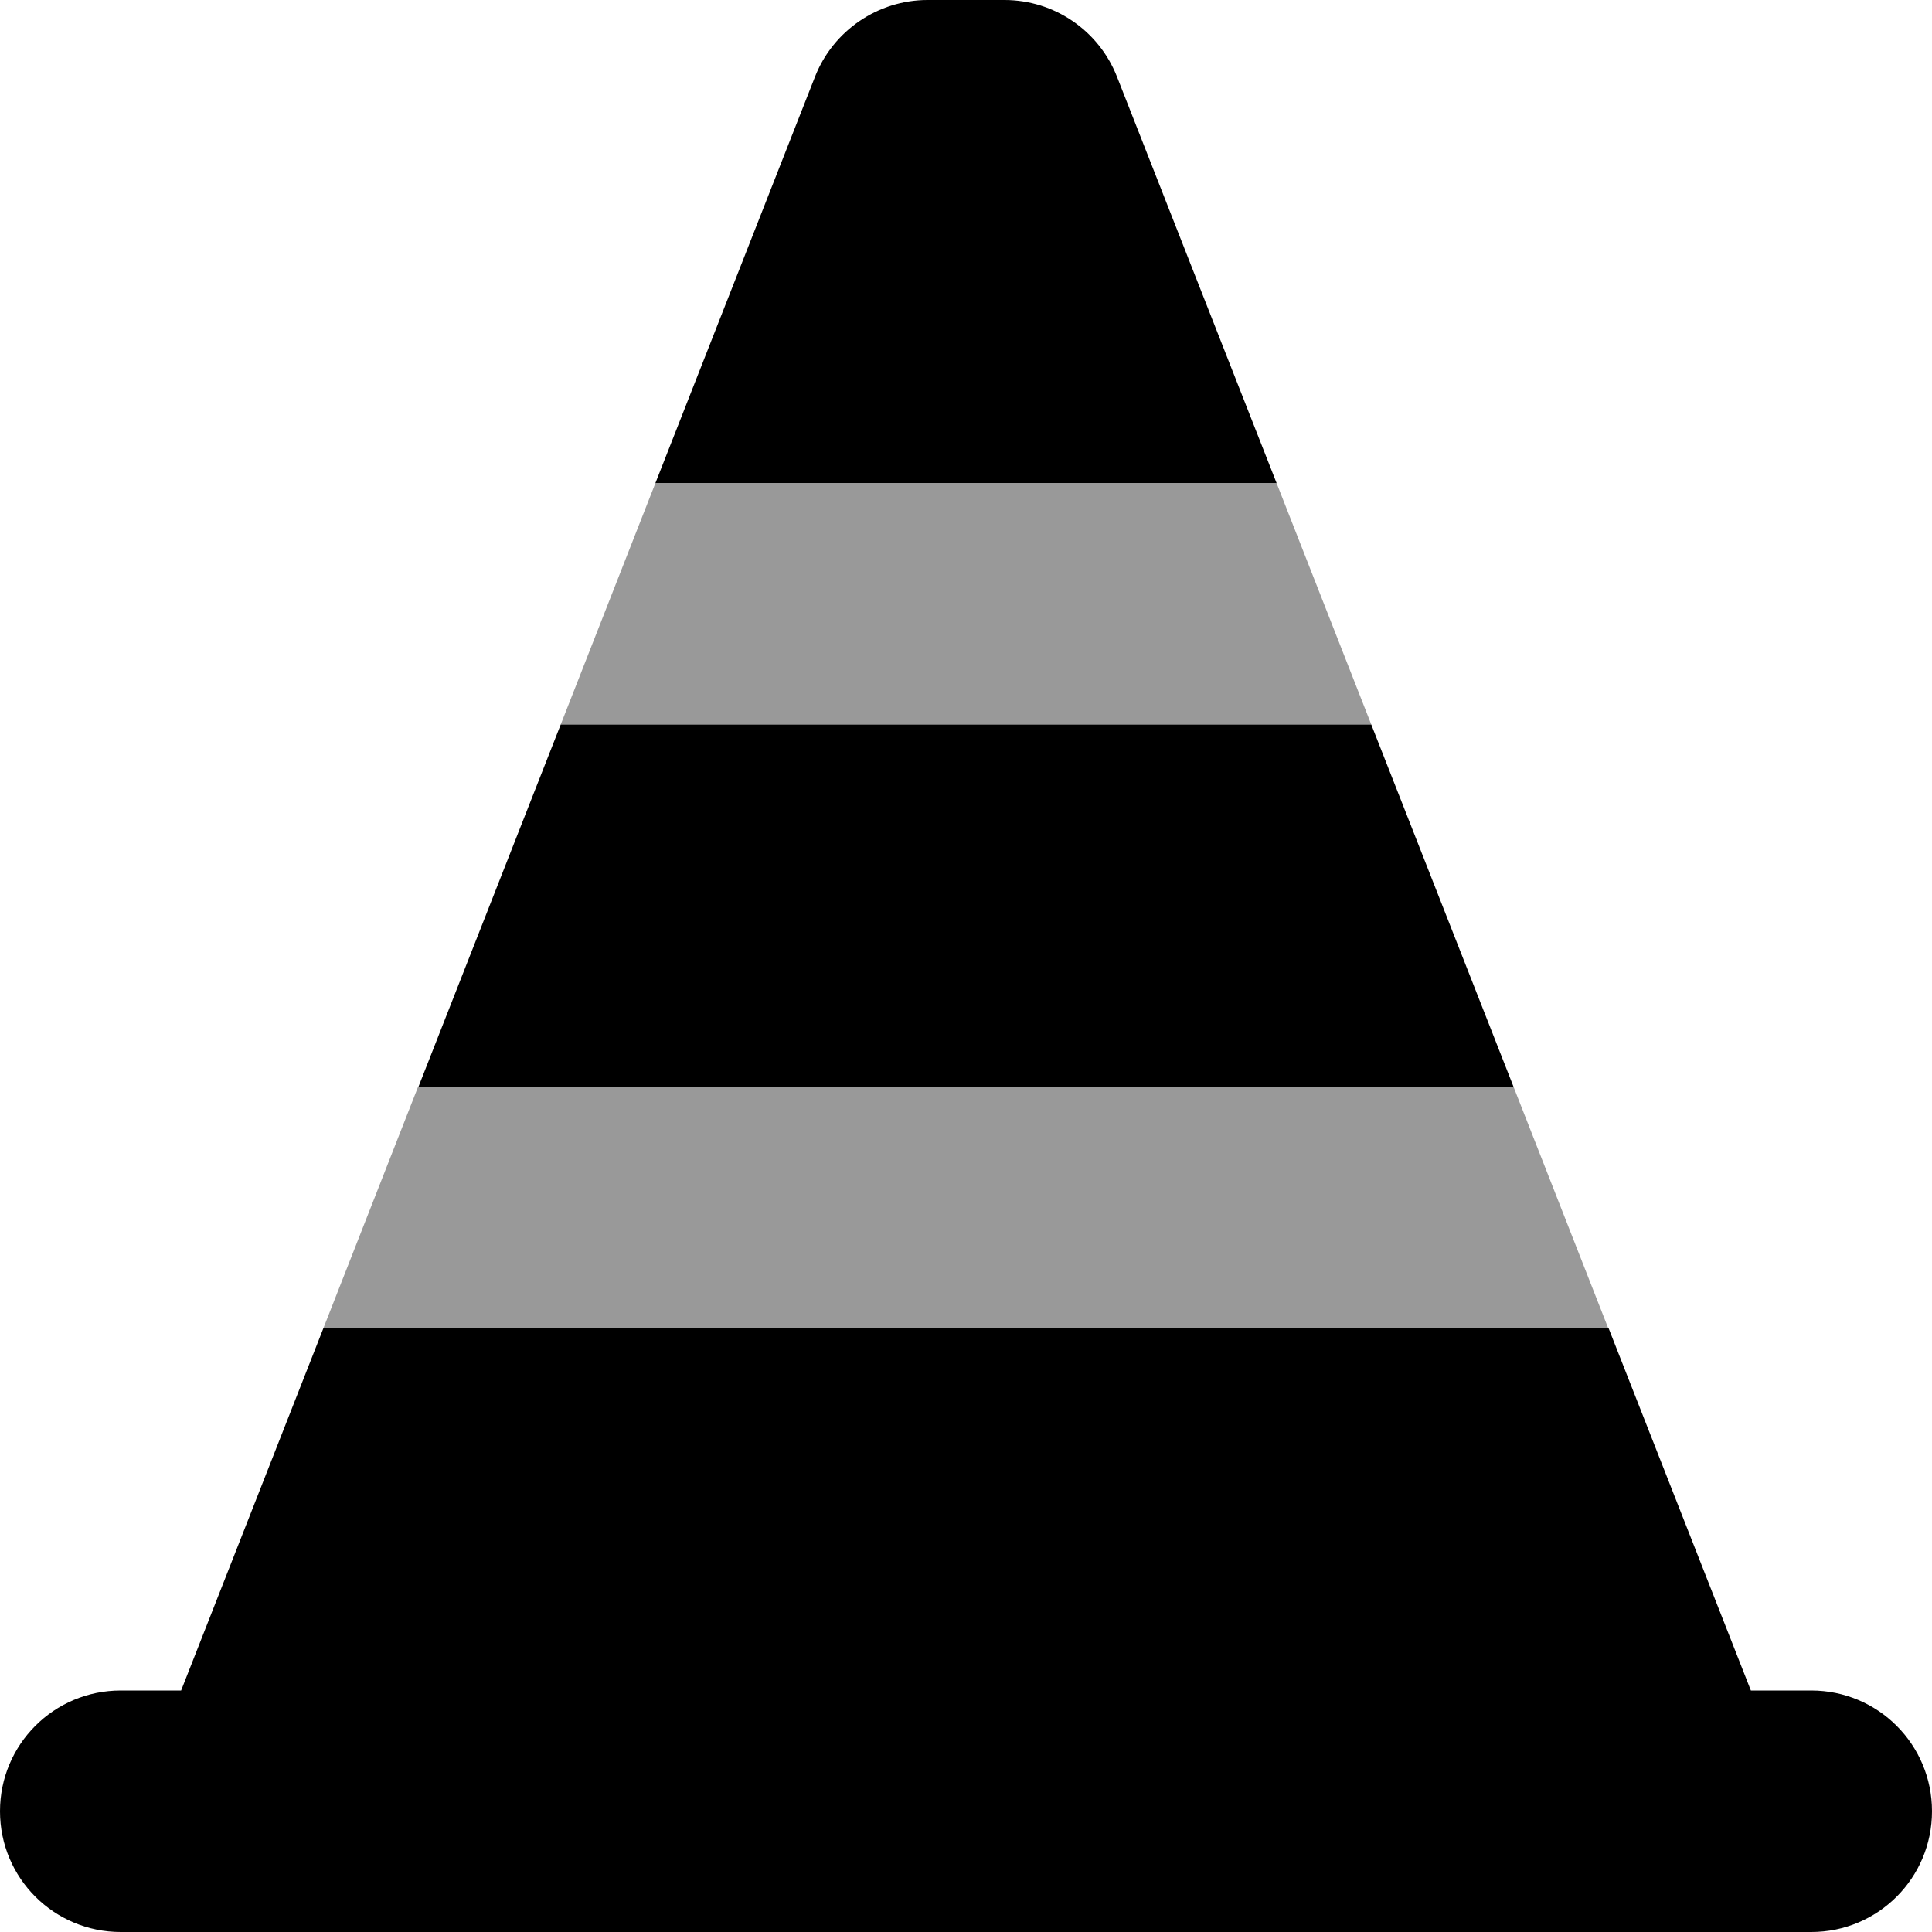
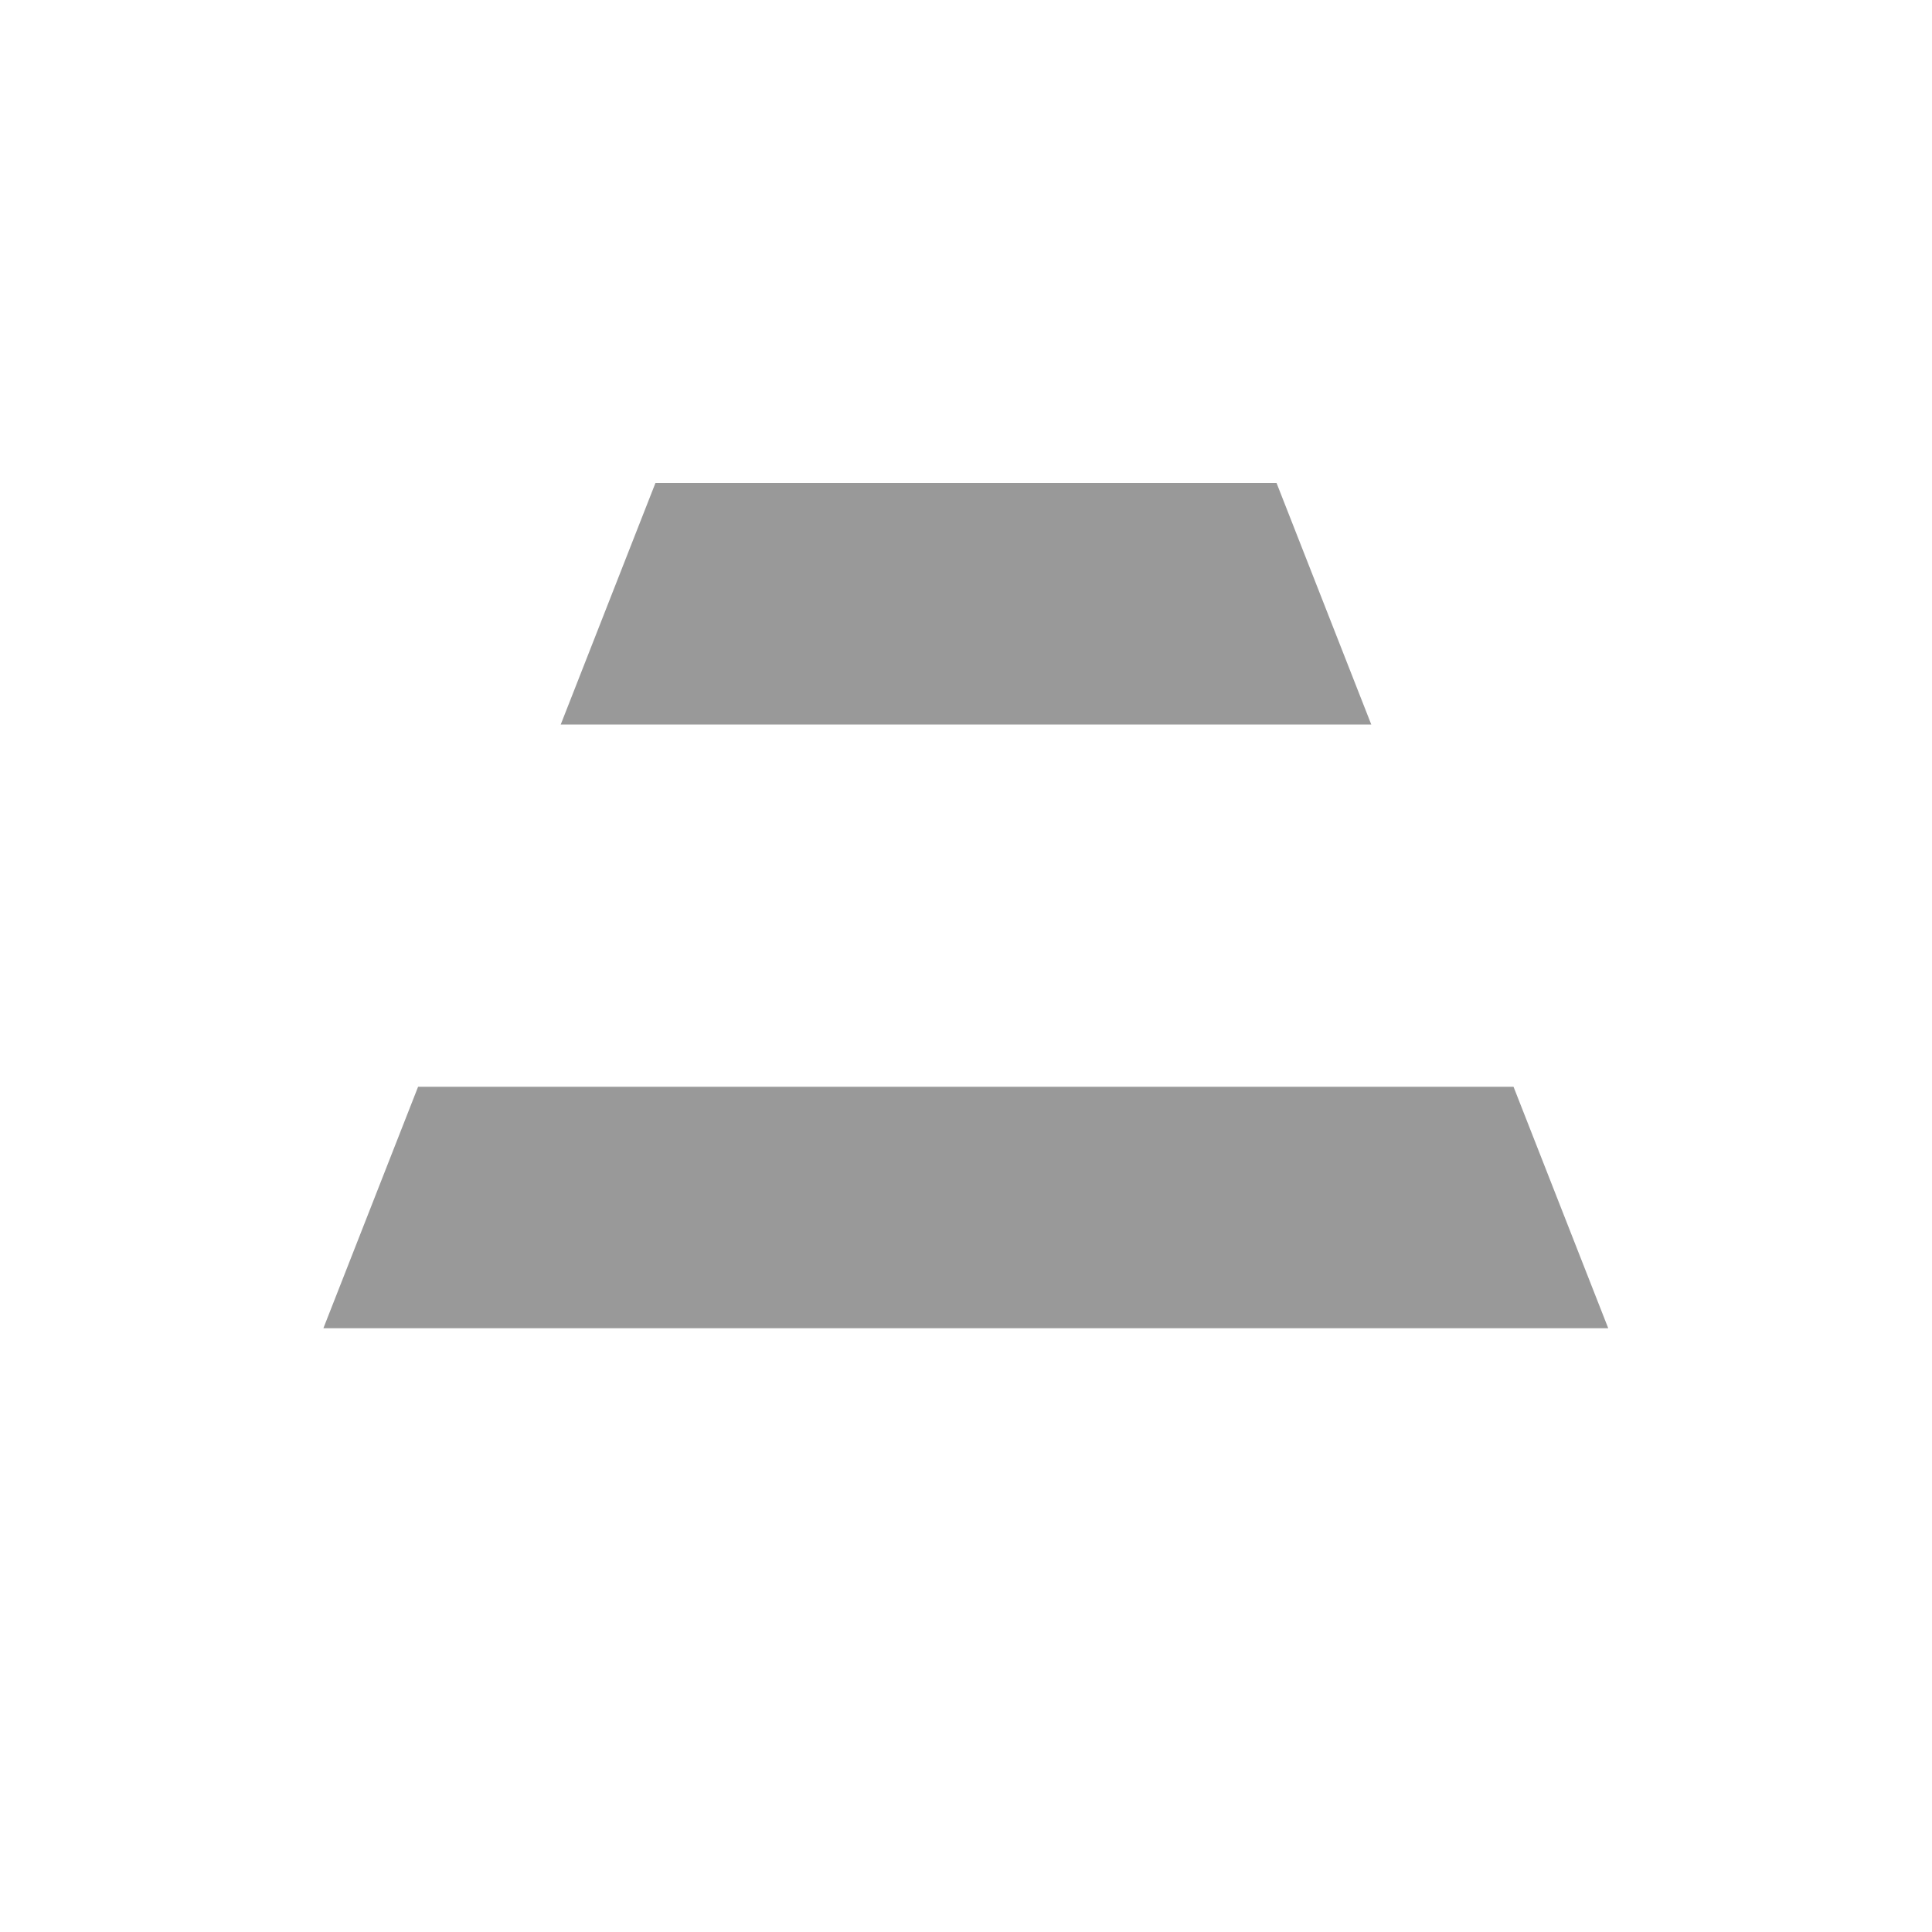
<svg xmlns="http://www.w3.org/2000/svg" viewBox="0 0 512 512">
  <defs>
    <style>.fa-secondary{opacity:.4}</style>
  </defs>
  <path class="fa-secondary" d="M173.7 128H338.3l25.1 64H148.6l25.1-64zM110.9 288H401.1l25.1 64H85.7l25.1-64z" />
-   <path class="fa-primary" d="M173.7 128L216 20.3C220.8 8.1 232.7 0 245.8 0h20.4c13.2 0 25 8.1 29.8 20.3L338.3 128H173.7zm-25.1 64H363.4l37.7 96H110.9l37.7-96zM48 448l37.7-96H426.3L464 448h16c17.7 0 32 14.3 32 32s-14.3 32-32 32H32c-17.7 0-32-14.3-32-32s14.3-32 32-32H48z" />
</svg>